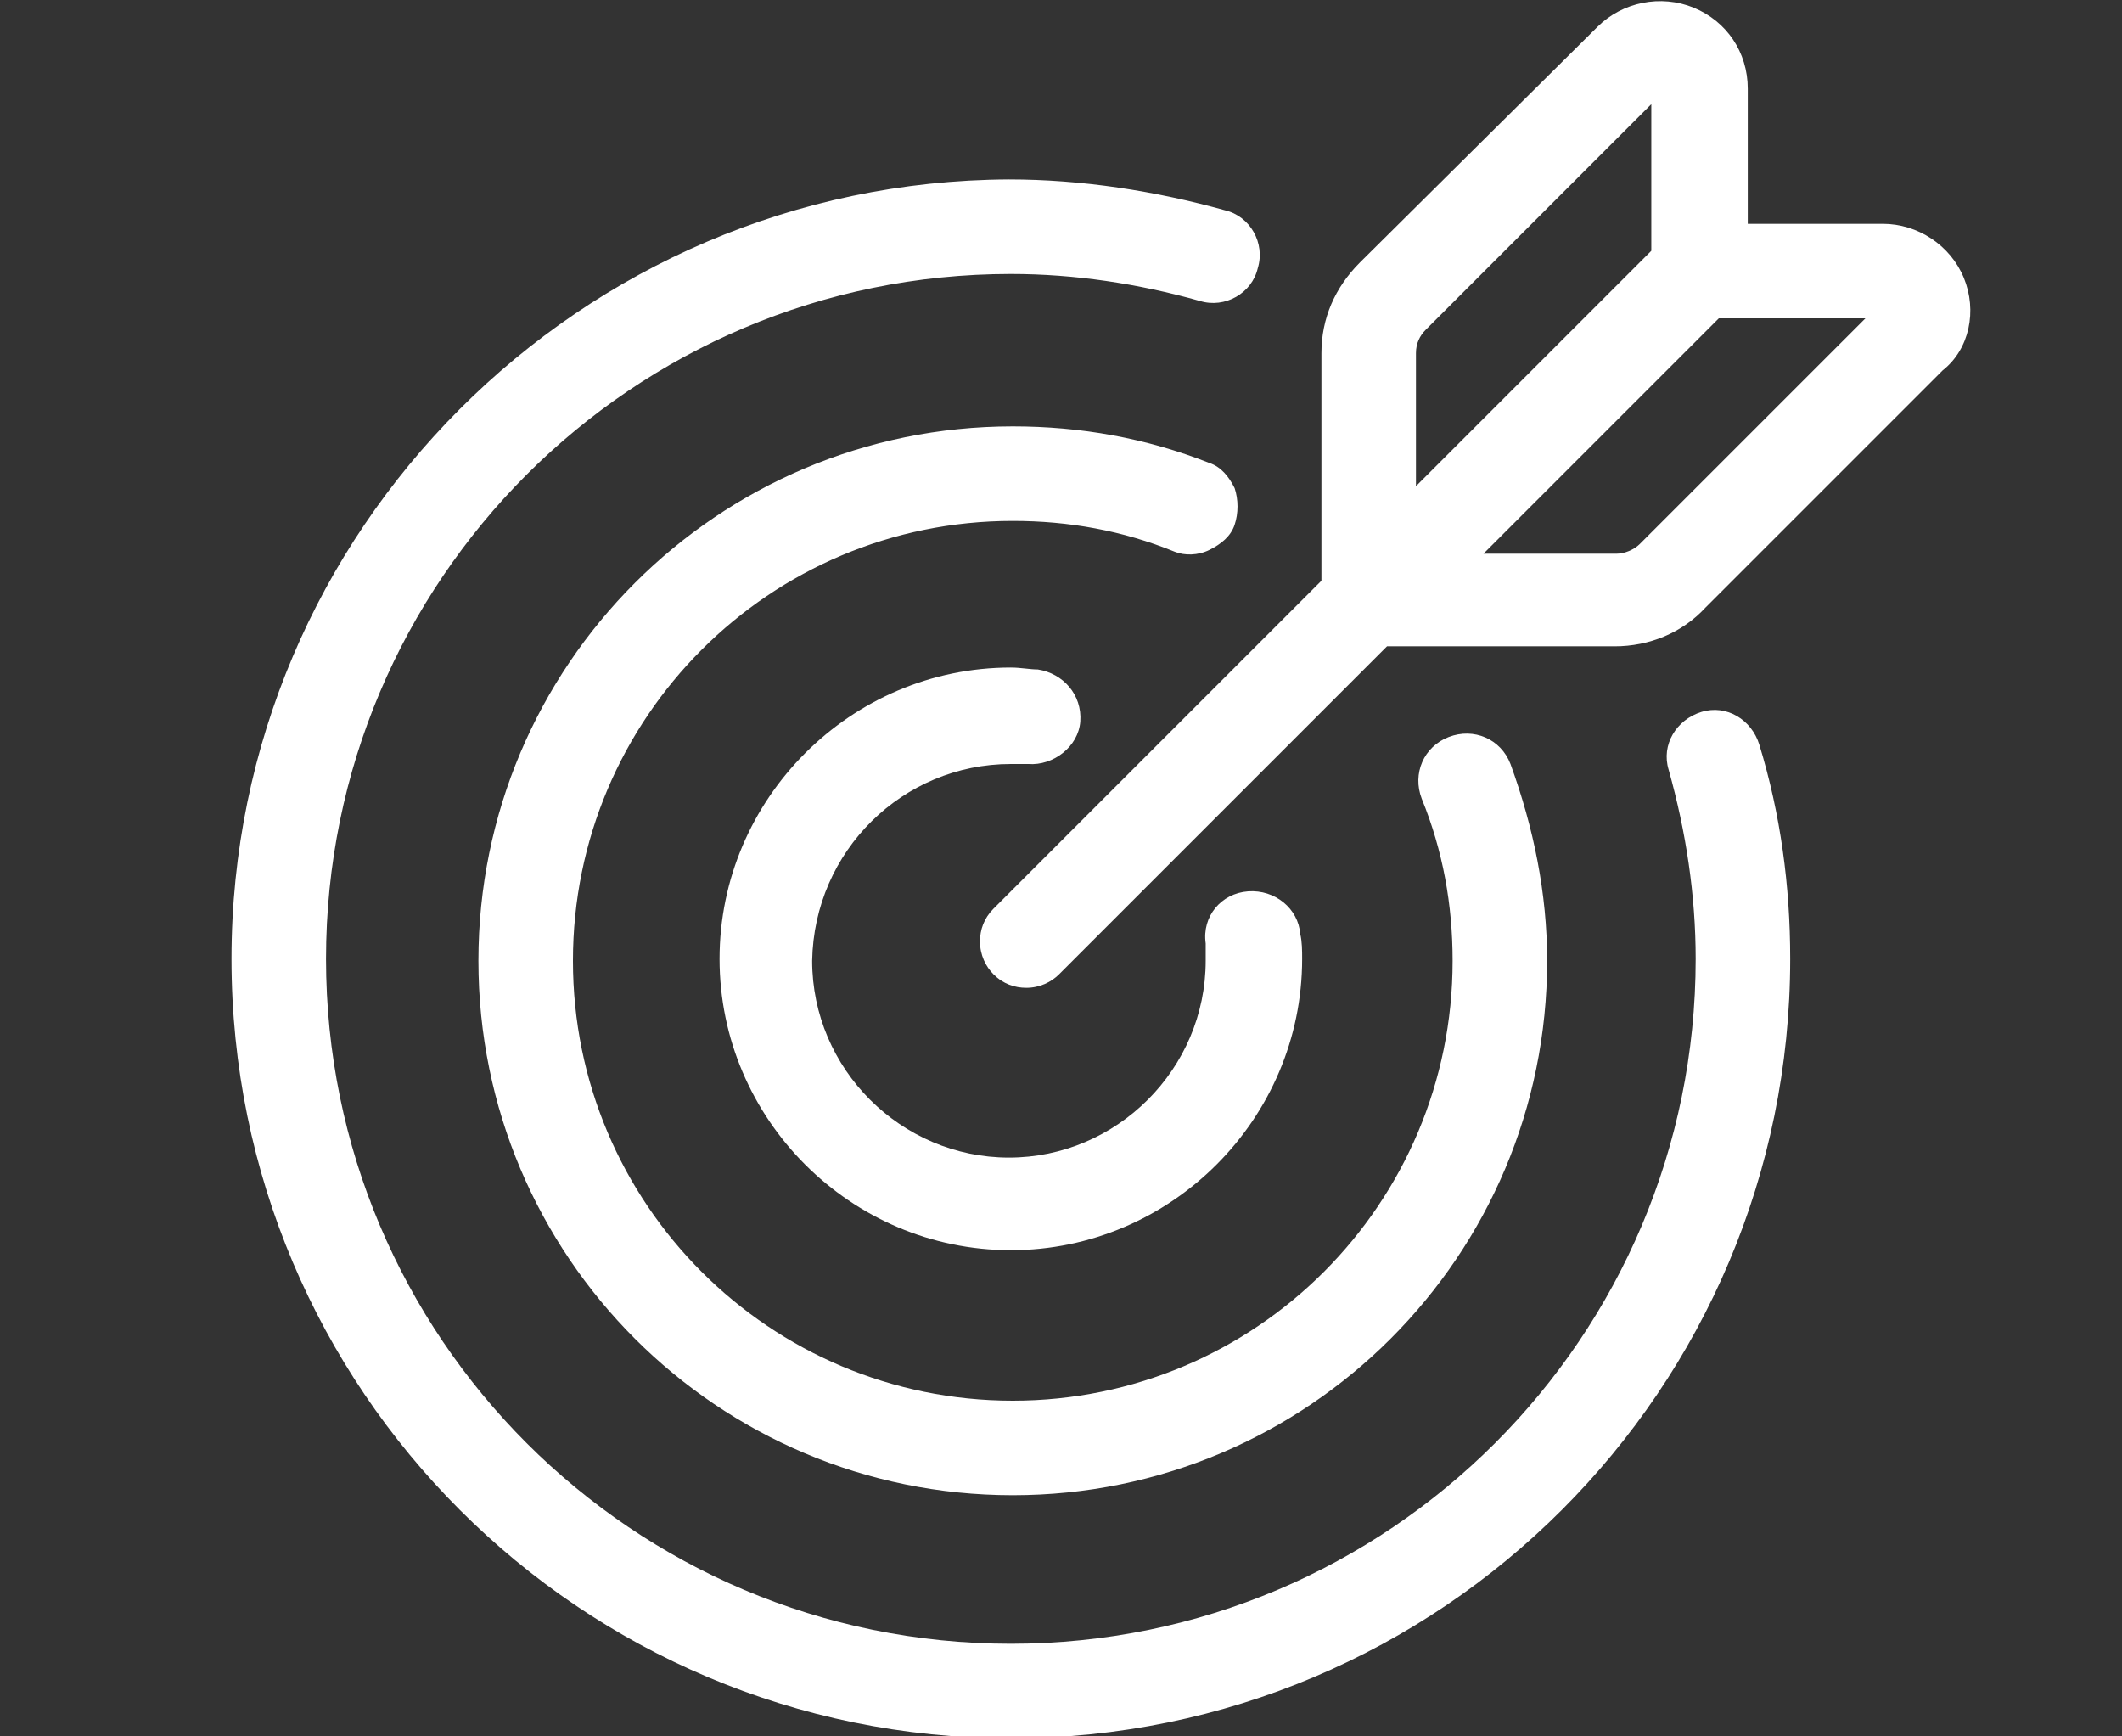
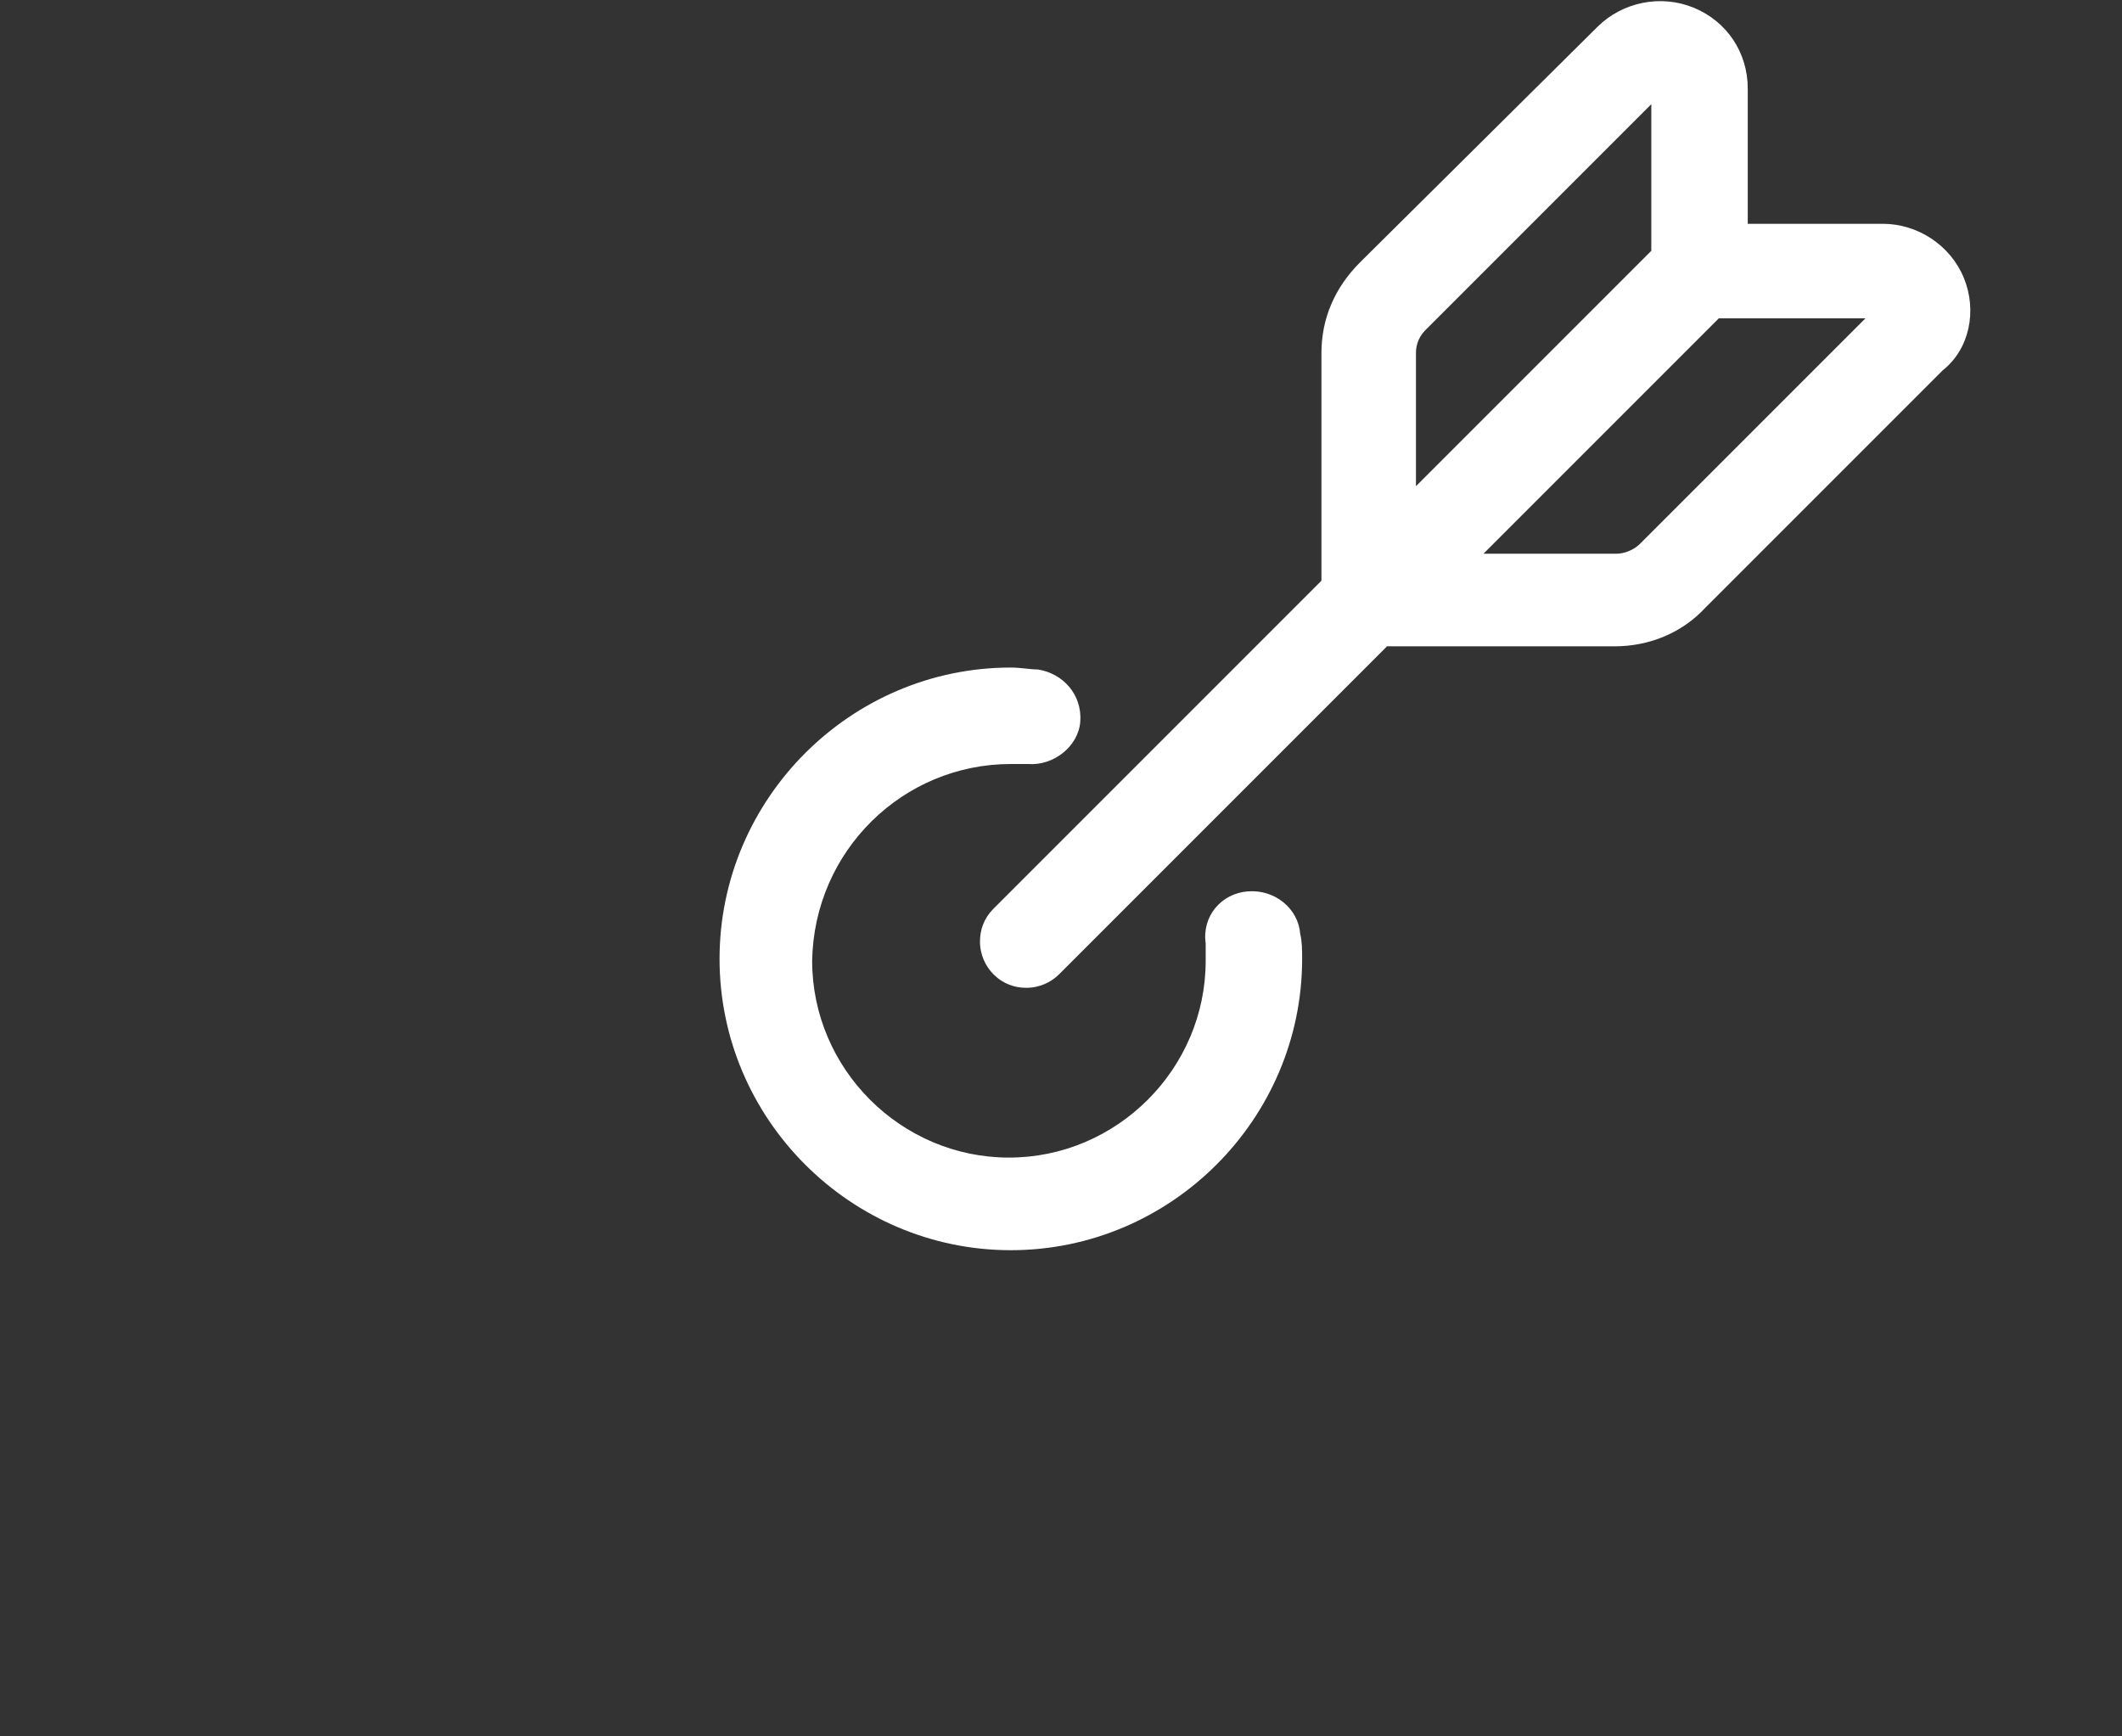
<svg xmlns="http://www.w3.org/2000/svg" version="1.1" id="Warstwa_1" x="0px" y="0px" viewBox="0 0 110 90" style="enable-background:new 0 0 110 90;" xml:space="preserve">
  <rect x="0" y="0" width="110" height="90" fill="#333333" stroke="none" />
  <style type="text/css">
	.st0{fill:#FFFFFF;}
</style>
  <g>
-     <path class="st0" d="M62.7,28.5c0.6-0.3,1.1-0.7,1.3-1.3v0c0.2-0.6,0.2-1.3,0-1.9c-0.3-0.6-0.7-1.1-1.3-1.3   c-3.3-1.3-6.7-1.9-10.2-1.9c-15.3,0-27.7,12.4-27.7,27.7s12.4,27.7,27.7,27.7c15.3,0,27.7-12.4,27.7-27.7c0-3.5-0.7-6.9-1.9-10.2   c-0.5-1.3-1.9-1.9-3.2-1.4c-1.3,0.5-1.9,1.9-1.4,3.2c1.1,2.7,1.6,5.5,1.6,8.4c0,12.6-10.2,22.8-22.8,22.8   c-12.6,0-22.8-10.2-22.8-22.8s10.2-22.8,22.8-22.8c2.9,0,5.7,0.5,8.4,1.6C61.4,28.8,62.1,28.8,62.7,28.5z" />
-     <path class="st0" d="M88.2,36.9L88.2,36.9c-1.3,0.4-2.1,1.7-1.7,3c0.9,3.2,1.4,6.5,1.4,9.8c0,19.6-15.9,35.5-35.5,35.5   c-19.6,0-35.5-15.9-35.5-35.5c0-19.6,15.9-35.5,35.5-35.5c3.3,0,6.6,0.5,9.8,1.4c1.3,0.4,2.7-0.4,3-1.7c0.4-1.3-0.4-2.7-1.7-3   c-3.6-1-7.4-1.6-11.2-1.6C30.1,9.4,12,27.5,12,49.7C12,72,30.1,90.1,52.4,90.1c22.3,0,40.4-18.1,40.4-40.4c0-3.8-0.5-7.5-1.6-11.1   C90.8,37.3,89.5,36.5,88.2,36.9z" />
-     <path class="st0" d="M52.4,39.6c0.3,0,0.6,0,0.9,0c1.3,0.1,2.6-0.9,2.7-2.2c0.1-1.4-0.9-2.5-2.2-2.7c-0.4,0-0.9-0.1-1.4-0.1   c-8.3,0-15.1,6.8-15.1,15.1c0,8.3,6.8,15.1,15.1,15.1c8.3,0,15.1-6.8,15.1-15.1c0-0.4,0-0.9-0.1-1.3c-0.1-1.3-1.3-2.3-2.7-2.2   c-1.4,0.1-2.4,1.3-2.2,2.7c0,0.3,0,0.6,0,0.9c0,5.6-4.6,10.2-10.2,10.2c-5.6,0-10.2-4.6-10.2-10.2C42.2,44.1,46.8,39.6,52.4,39.6z" />
+     <path class="st0" d="M52.4,39.6c0.3,0,0.6,0,0.9,0c1.3,0.1,2.6-0.9,2.7-2.2c0.1-1.4-0.9-2.5-2.2-2.7c-0.4,0-0.9-0.1-1.4-0.1   c-8.3,0-15.1,6.8-15.1,15.1c0,8.3,6.8,15.1,15.1,15.1c8.3,0,15.1-6.8,15.1-15.1c0-0.4,0-0.9-0.1-1.3c-0.1-1.3-1.3-2.3-2.7-2.2   c-1.4,0.1-2.4,1.3-2.2,2.7c0,0.3,0,0.6,0,0.9c0,5.6-4.6,10.2-10.2,10.2c-5.6,0-10.2-4.6-10.2-10.2C42.2,44.1,46.8,39.6,52.4,39.6" />
    <path class="st0" d="M101.8,14.4c-0.7-1.7-2.4-2.8-4.2-2.8h-7v-7c0-1.9-1.1-3.5-2.8-4.2c-1.7-0.7-3.7-0.3-5,1L70.5,13.6   c-1.3,1.3-2,2.9-2,4.7v11.8l-17,17c-0.5,0.5-0.7,1.1-0.7,1.7c0,0.7,0.3,1.3,0.7,1.7c0.5,0.5,1.1,0.7,1.7,0.7c0.7,0,1.3-0.3,1.7-0.7   l17-17h11.8c1.8,0,3.5-0.7,4.7-2l12.3-12.3C102.1,18.1,102.5,16.1,101.8,14.4z M96.7,16.5L85,28.2c-0.3,0.3-0.8,0.5-1.2,0.5h-6.9   l12.2-12.2L96.7,16.5z M85.6,5.4V13L73.4,25.2v-6.9c0-0.5,0.2-0.9,0.5-1.2L85.6,5.4z" />
  </g>
</svg>